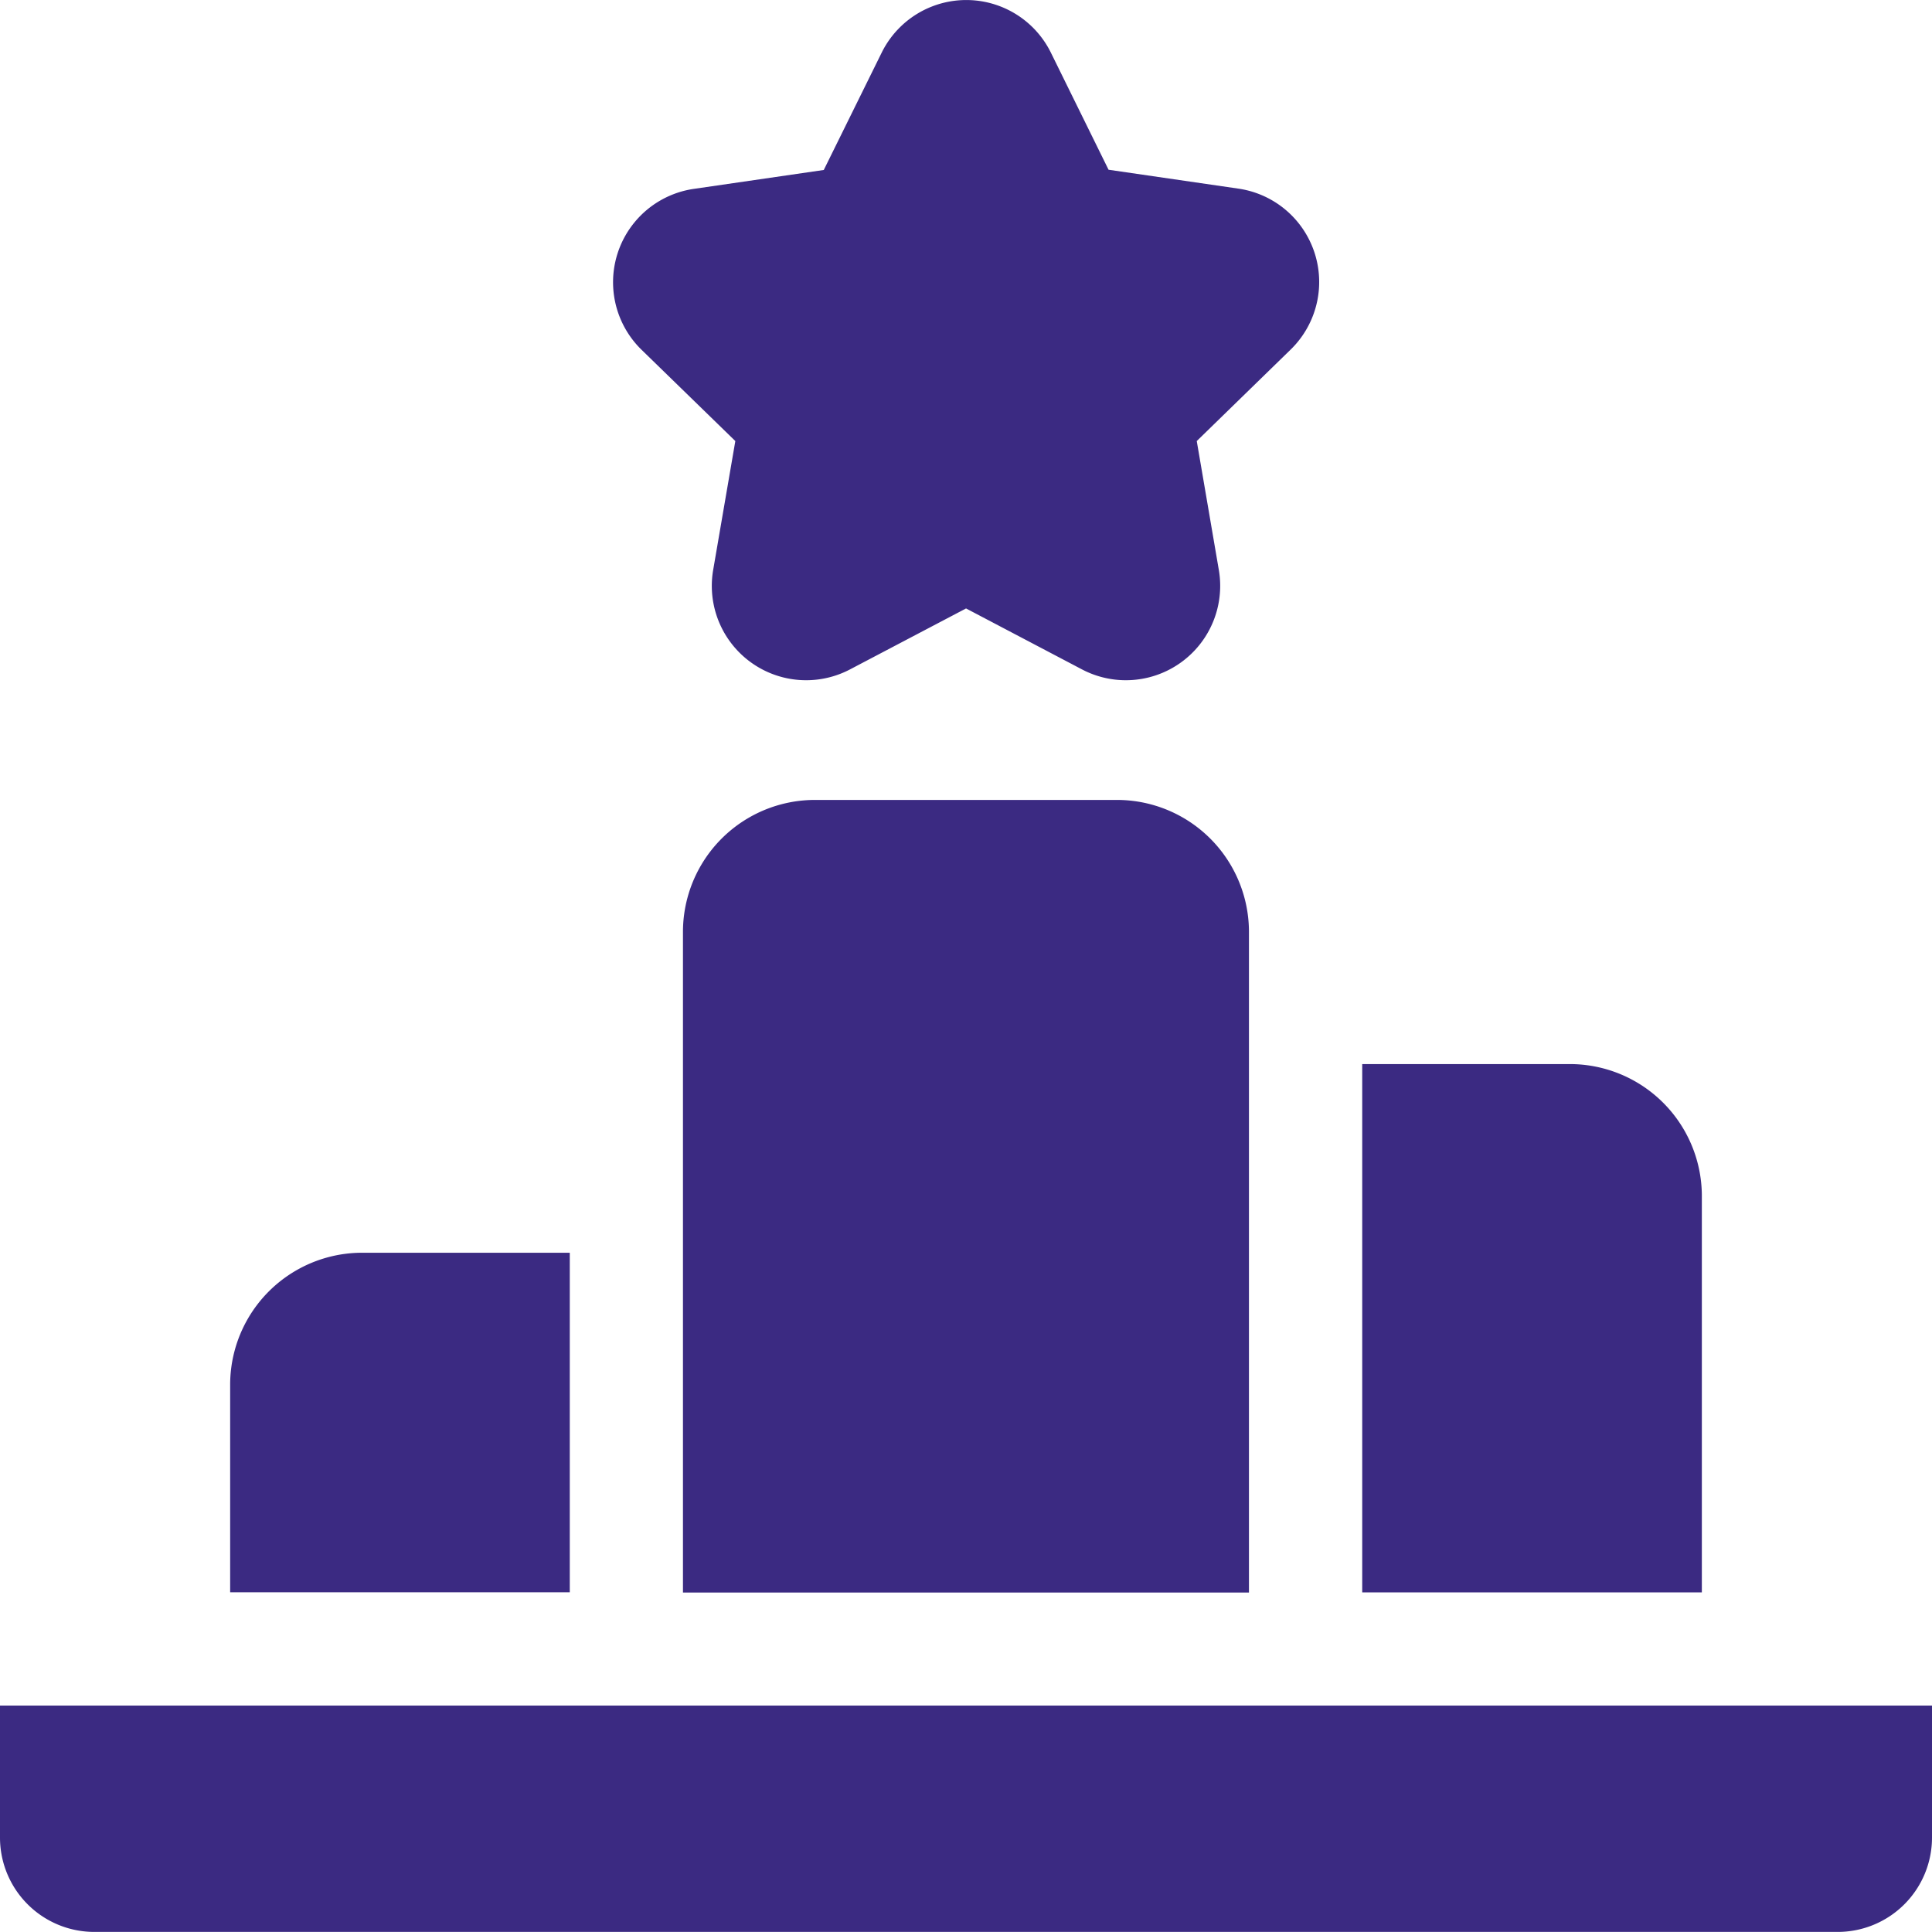
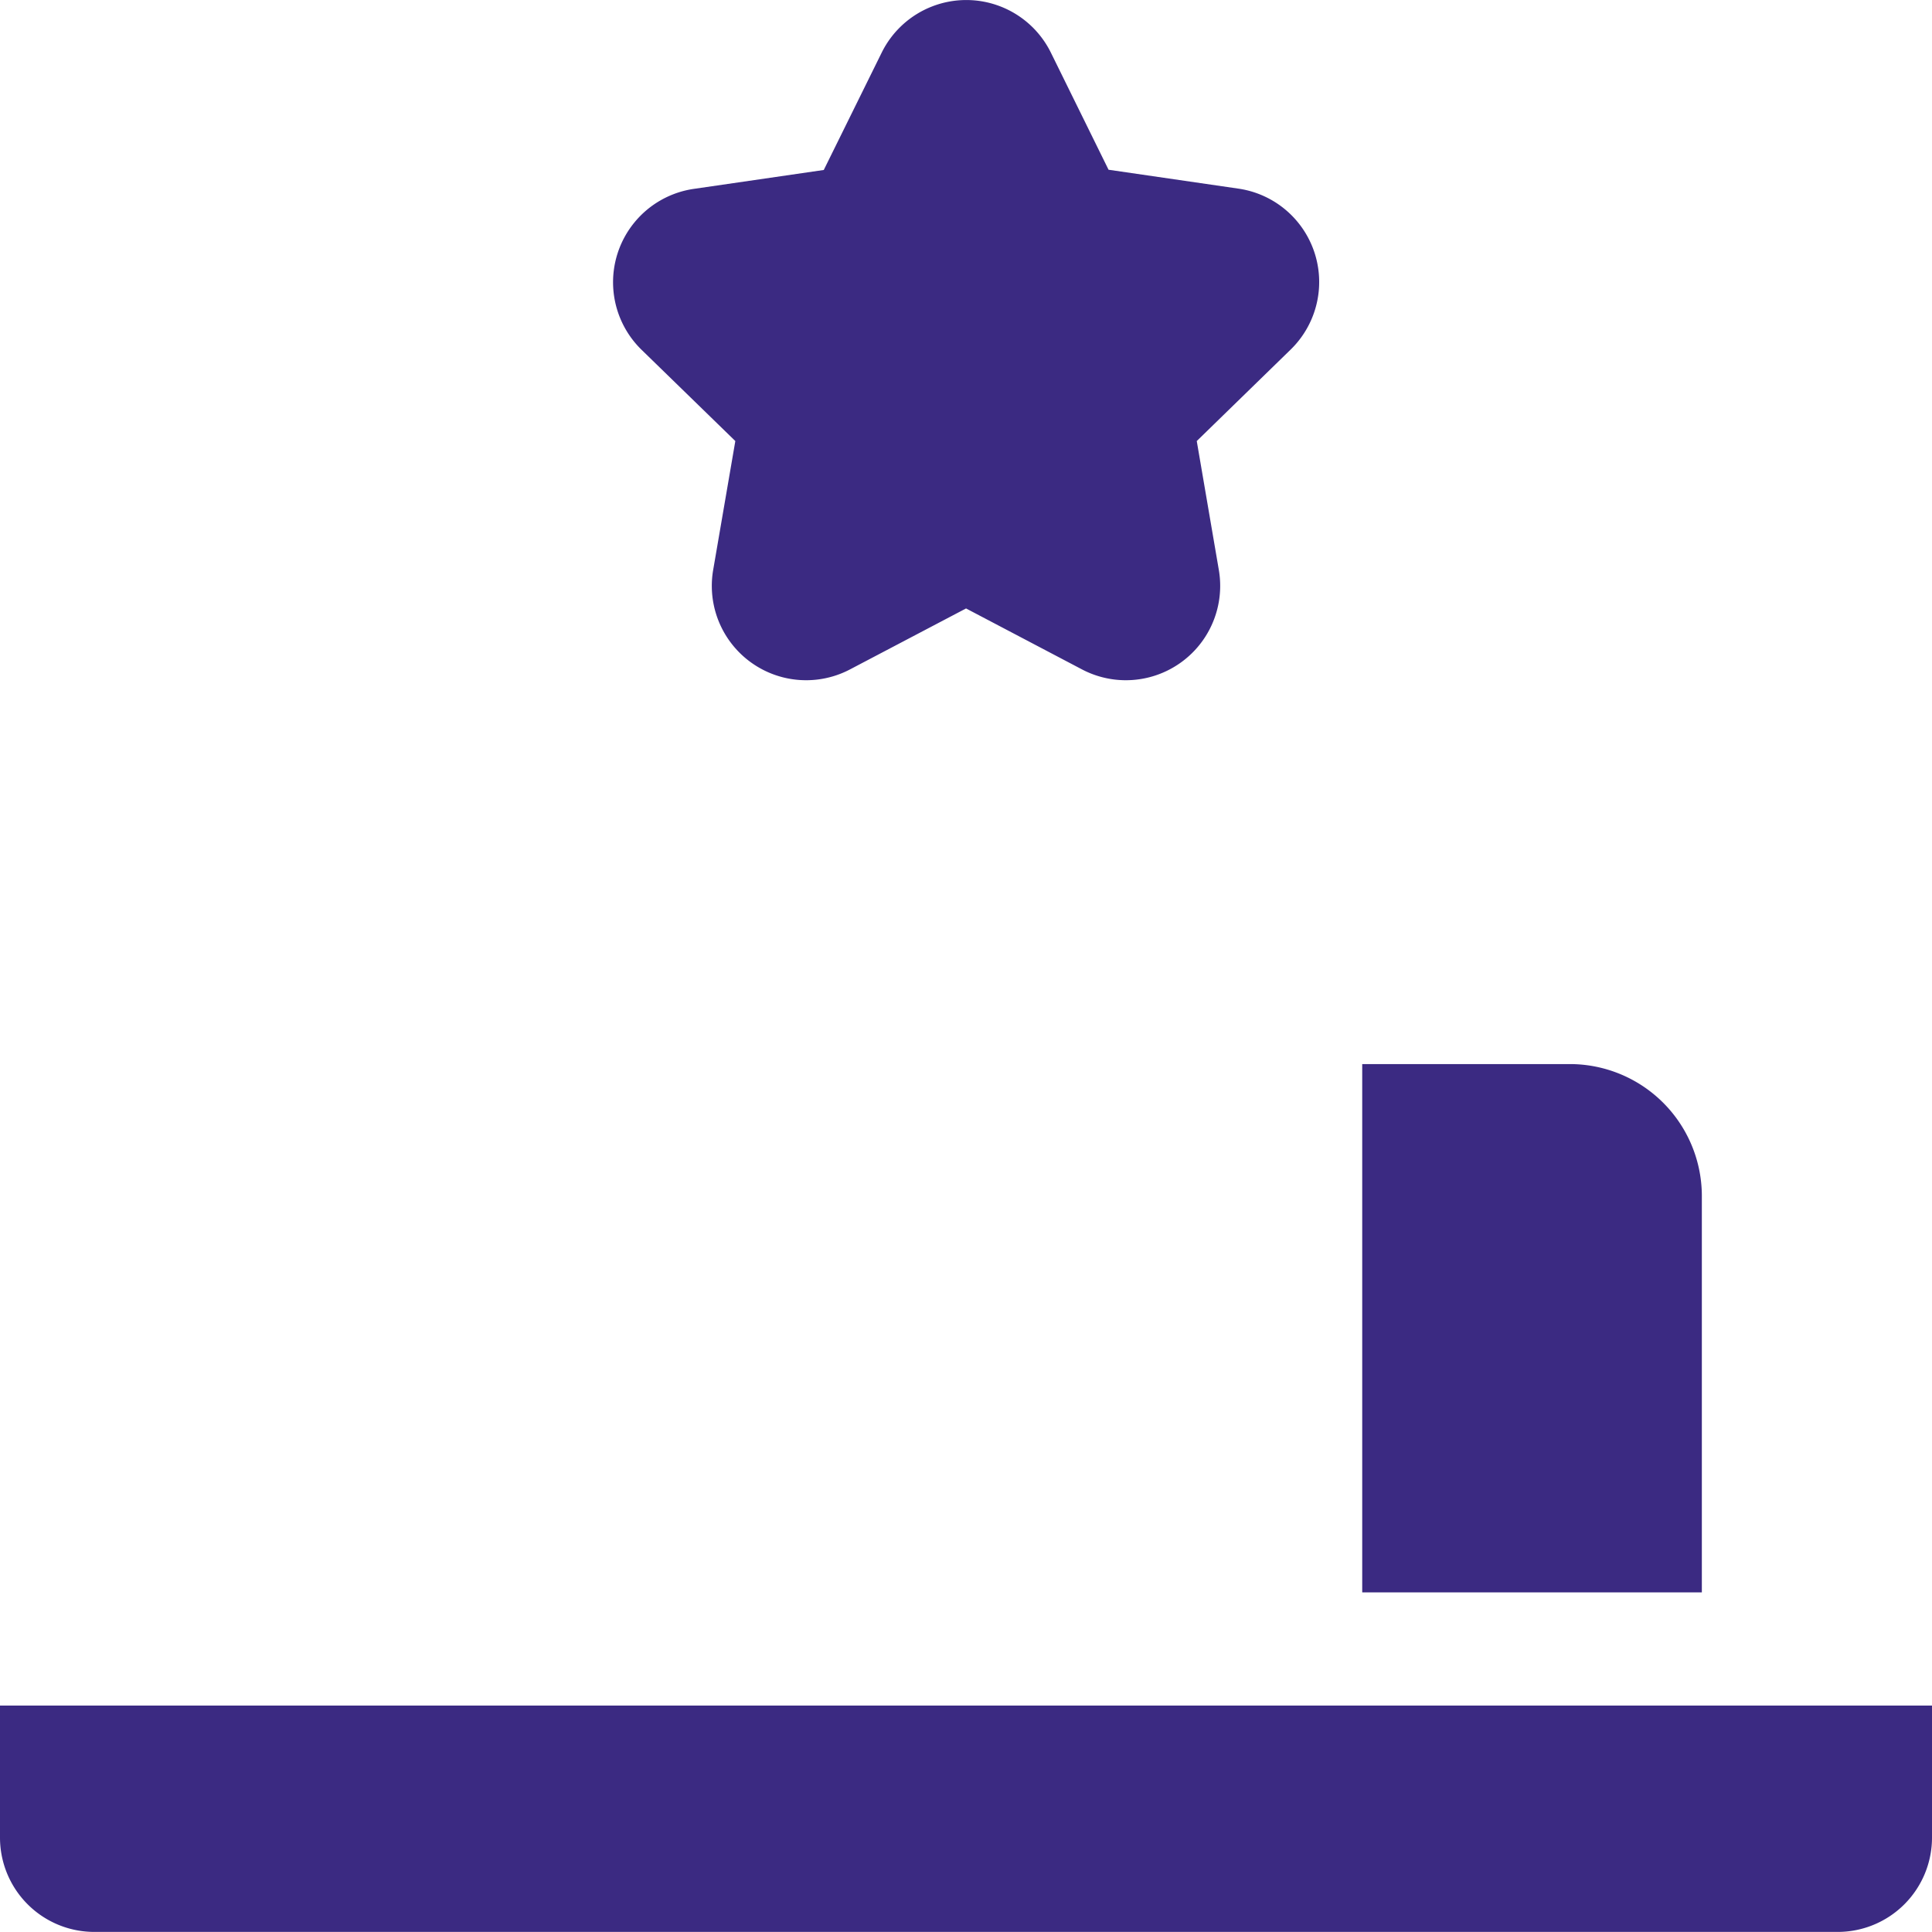
<svg xmlns="http://www.w3.org/2000/svg" width="23.983" height="23.982" viewBox="0 0 23.983 23.982">
  <g id="podium" transform="translate(0 -0.001)">
    <path id="Path_25114" data-name="Path 25114" d="M163.983,5.476l-.275,1.6a1.171,1.171,0,0,0,1.7,1.234l1.439-.756,1.438.756a1.171,1.171,0,0,0,1.7-1.234l-.274-1.6,1.164-1.134a1.171,1.171,0,0,0-.651-2l-1.608-.234L167.9.654a1.171,1.171,0,0,0-2.1,0l-.719,1.457-1.609.234a1.171,1.171,0,0,0-.651,2Z" transform="translate(-154.855)" fill="#3b2a82" />
-     <path id="Path_25115" data-name="Path 25115" d="M186.387,212h-3.747A1.639,1.639,0,0,0,181,213.639v8.2h7.026v-8.2A1.639,1.639,0,0,0,186.387,212Z" transform="translate(-172.522 -202.069)" fill="#3b2a82" />
    <path id="Path_25116" data-name="Path 25116" d="M0,452v1.639a1.171,1.171,0,0,0,1.171,1.171H22.812a1.171,1.171,0,0,0,1.171-1.171V452Z" transform="translate(0 -430.827)" fill="#3b2a82" />
    <path id="Path_25117" data-name="Path 25117" d="M365.216,283.639A1.639,1.639,0,0,0,363.576,282H361v6.558h4.216Z" transform="translate(-344.09 -268.79)" fill="#3b2a82" />
-     <path id="Path_25118" data-name="Path 25118" d="M65.216,332H62.639A1.639,1.639,0,0,0,61,333.639v2.576h4.216Z" transform="translate(-58.143 -316.448)" fill="#3b2a82" />
  </g>
</svg>